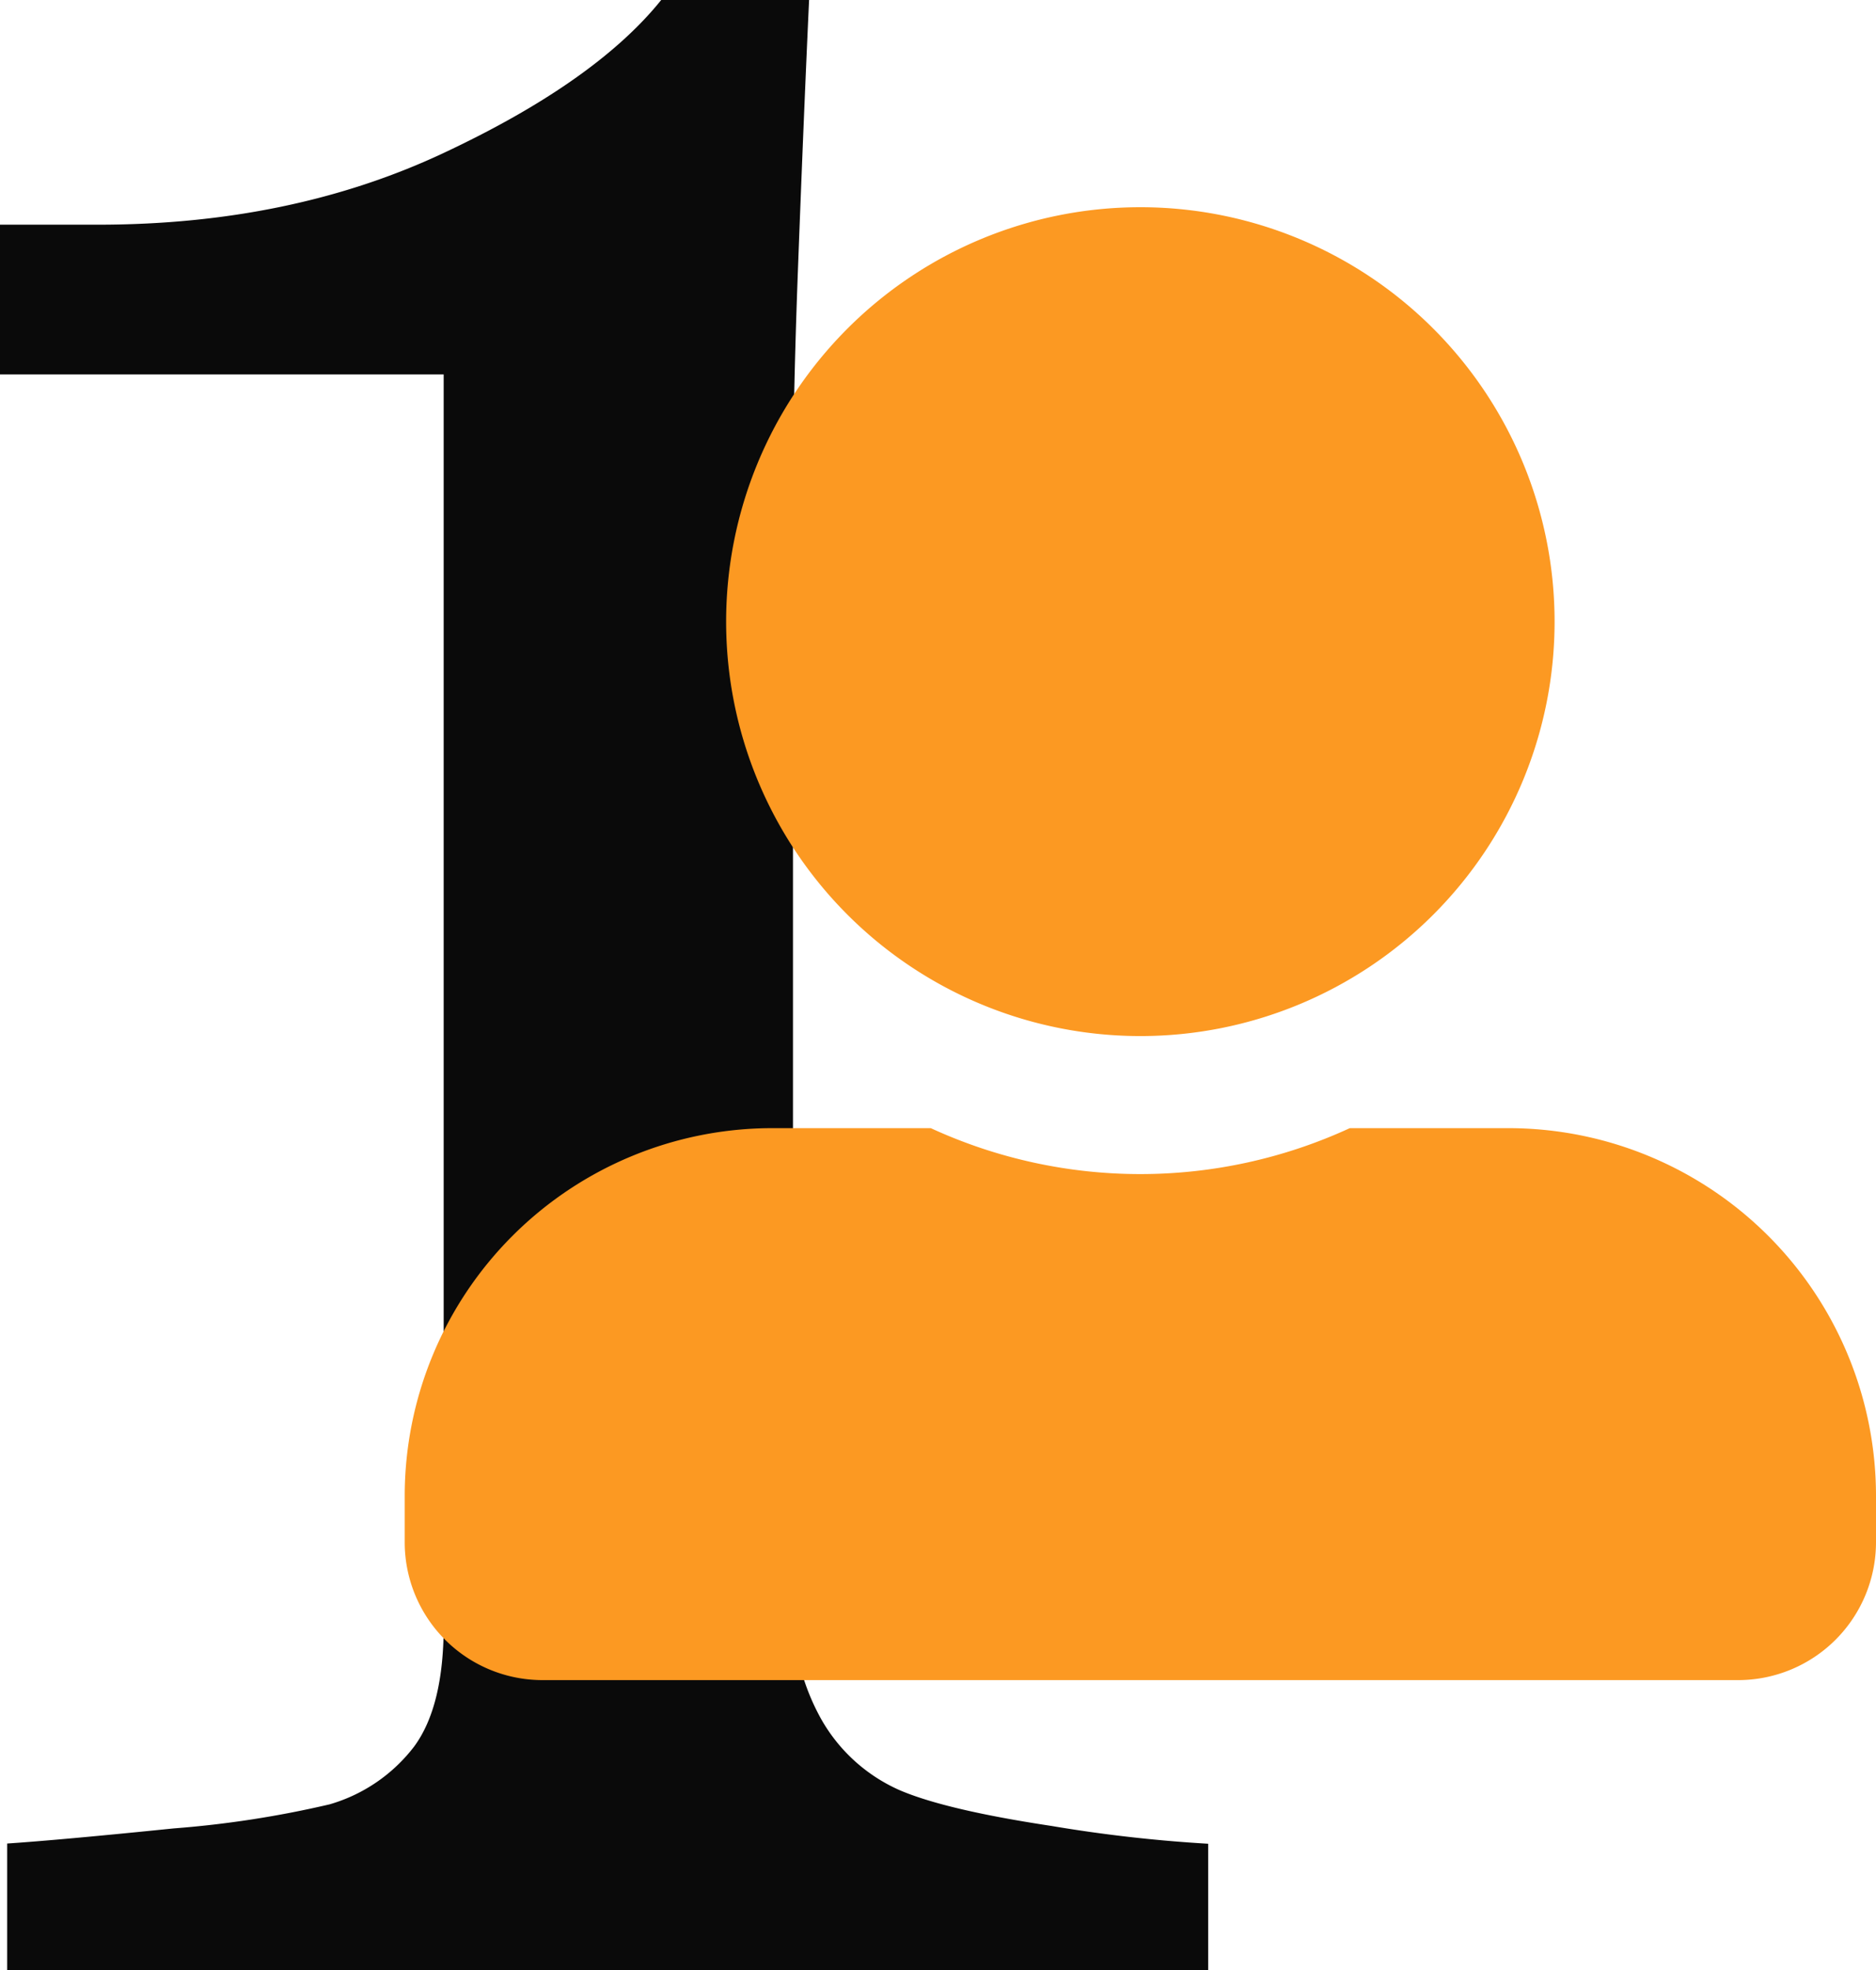
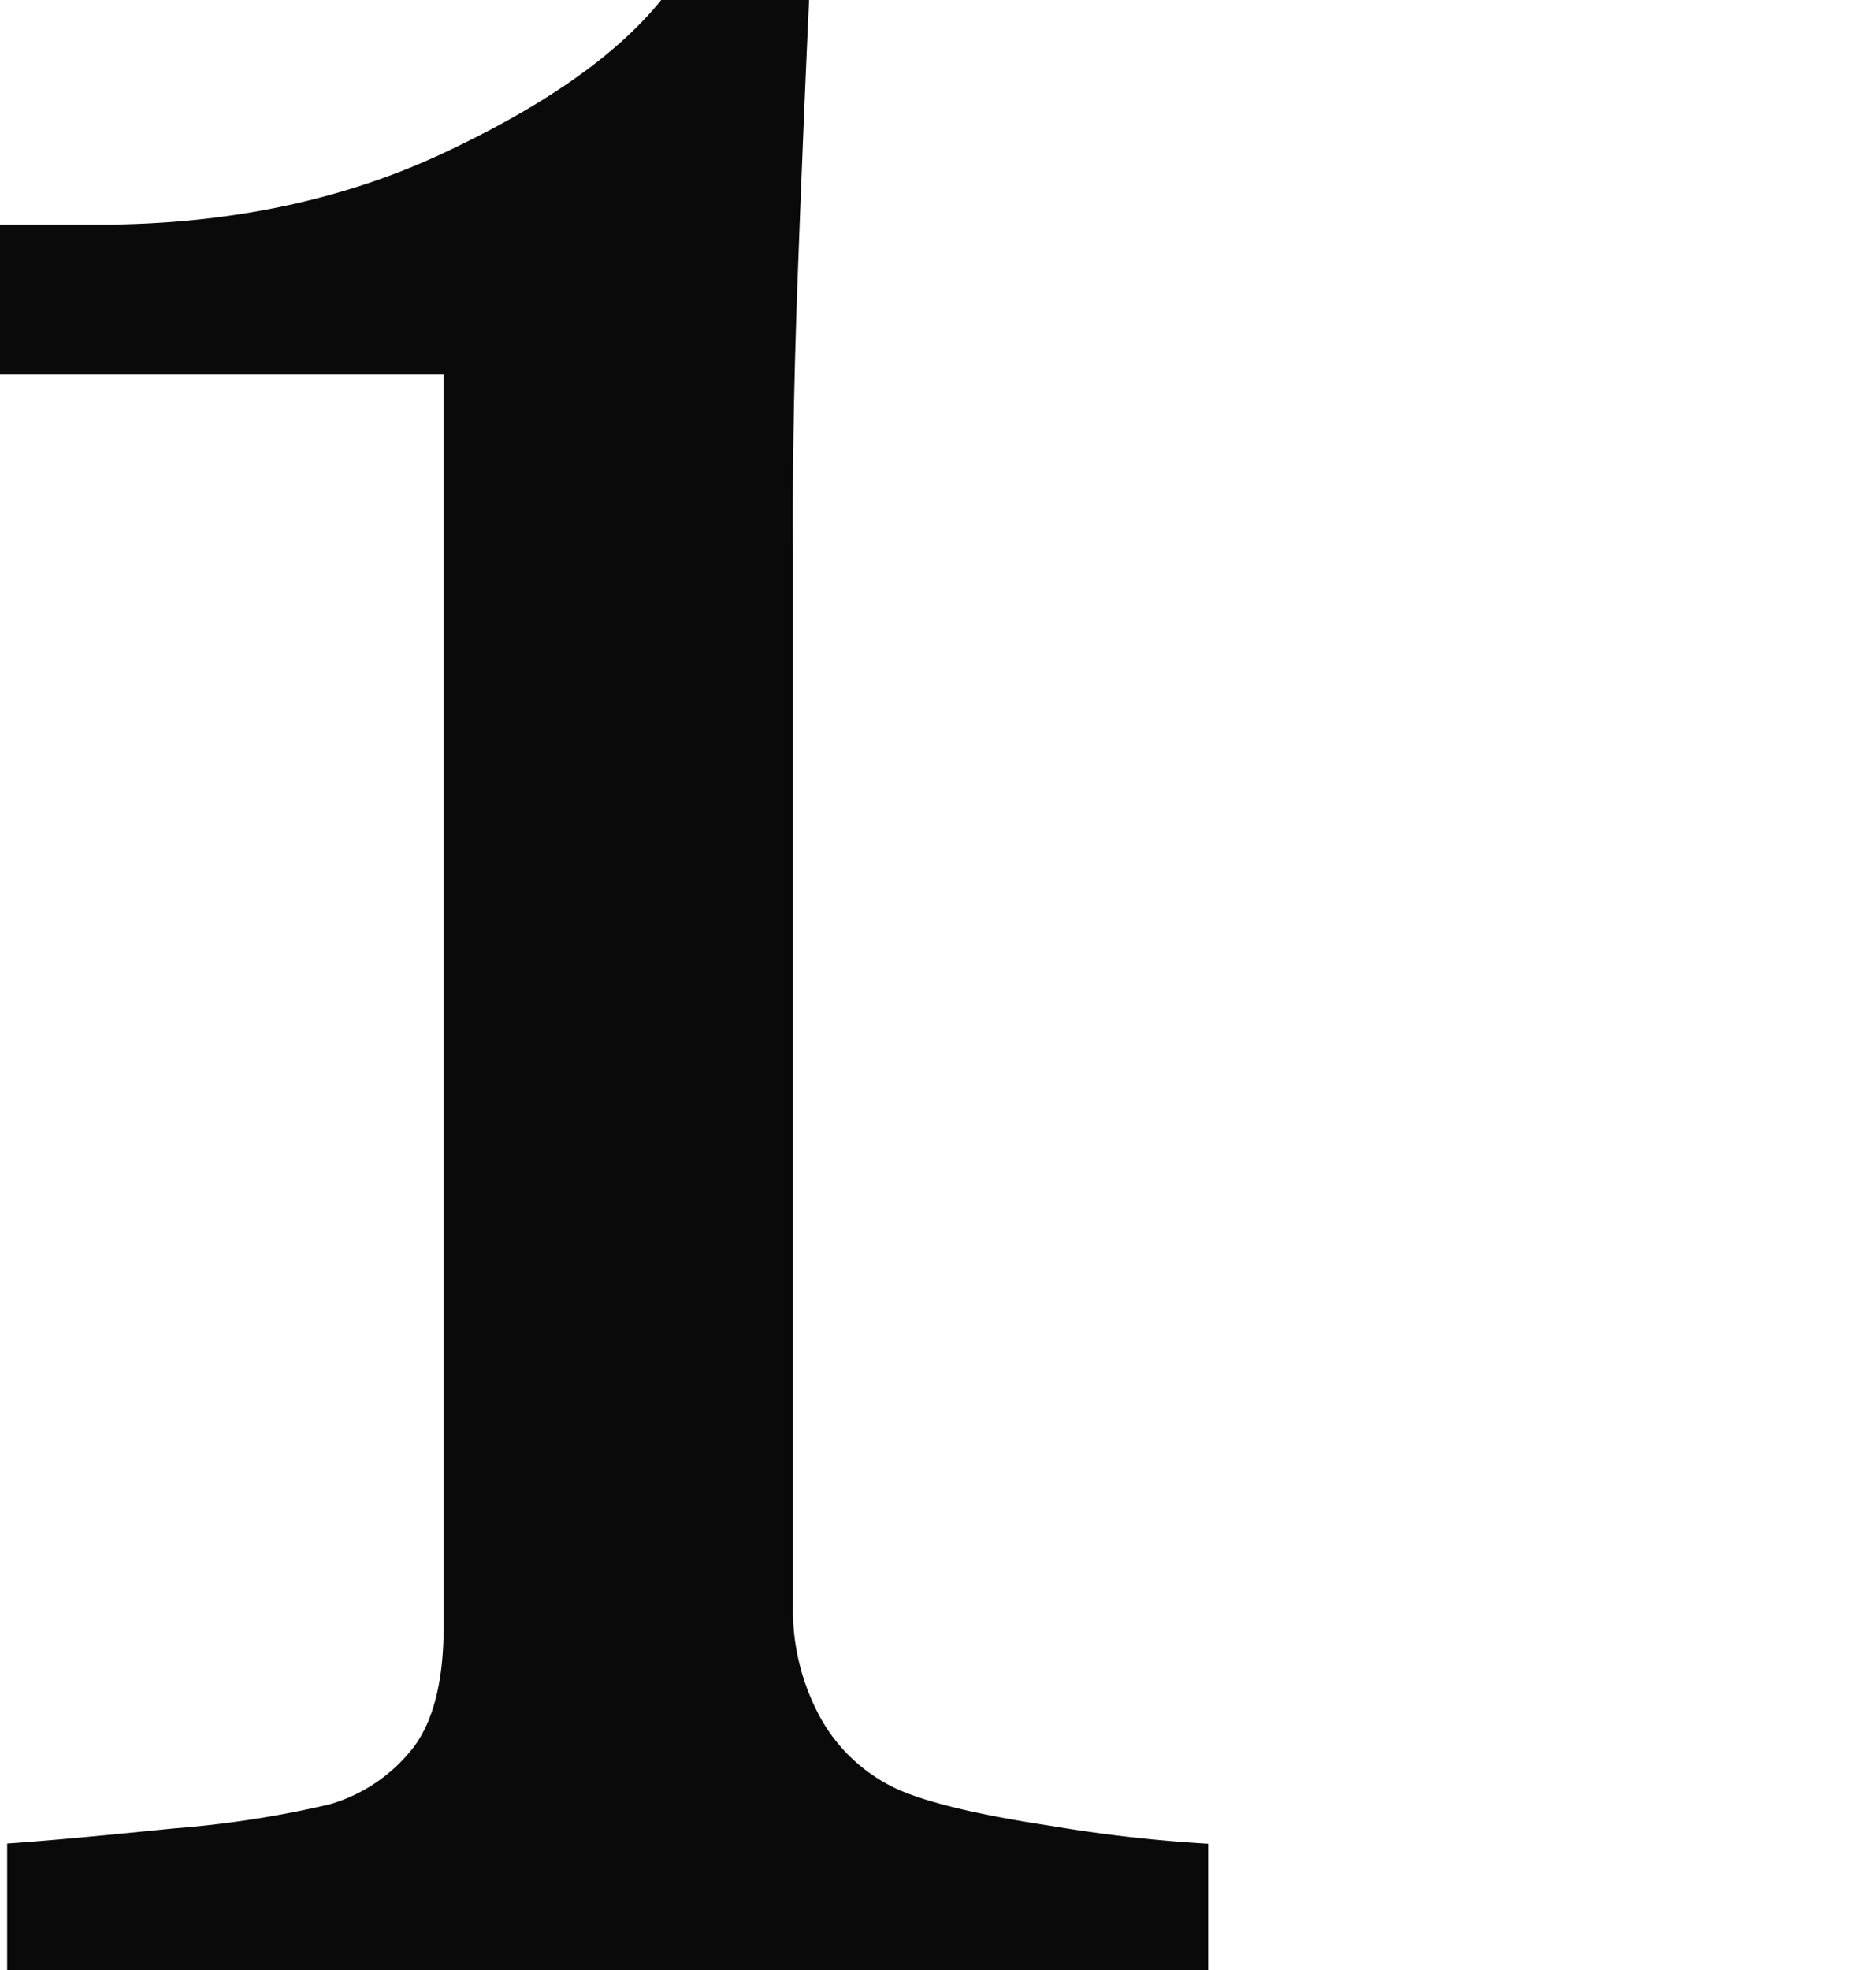
<svg xmlns="http://www.w3.org/2000/svg" viewBox="0 0 167.57 175.89">
  <defs>
    <style>.cls-1{isolation:isolate;}.cls-2{fill:#0a0a0a;}.cls-3{fill:#fc9922;}</style>
  </defs>
  <g id="Layer_2" data-name="Layer 2">
    <g id="Layer_1-2" data-name="Layer 1">
      <g class="cls-1">
        <path class="cls-2" d="M107.92,175.89H.64v-11.3q4.77-.32,14.88-1.35a91.67,91.67,0,0,0,13.93-2.15A14.62,14.62,0,0,0,37,155.92q2.63-3.58,2.63-10.75V33.43H0V20.06H8.75q17.2,0,30.81-6.37T59.06,0H72.27q-.48,10.35-1,24.2T70.83,49v94.39a20,20,0,0,0,2.47,10,15,15,0,0,0,7.09,6.45q4.13,1.76,13.53,3.18a129.6,129.6,0,0,0,14,1.59Z" />
      </g>
-       <path id="Icon_awesome-user-alt" data-name="Icon awesome-user-alt" class="cls-3" d="M101.86,92.5a37,37,0,1,0-37-37A37,37,0,0,0,101.86,92.5Zm32.85,8.22H120.57a44.74,44.74,0,0,1-37.43,0H69a32.85,32.85,0,0,0-32.85,32.85h0v4.11A12.31,12.31,0,0,0,48.47,150H155.25a12.32,12.32,0,0,0,12.32-12.32v-4.11a32.85,32.85,0,0,0-32.85-32.85Z" />
    </g>
  </g>
</svg>